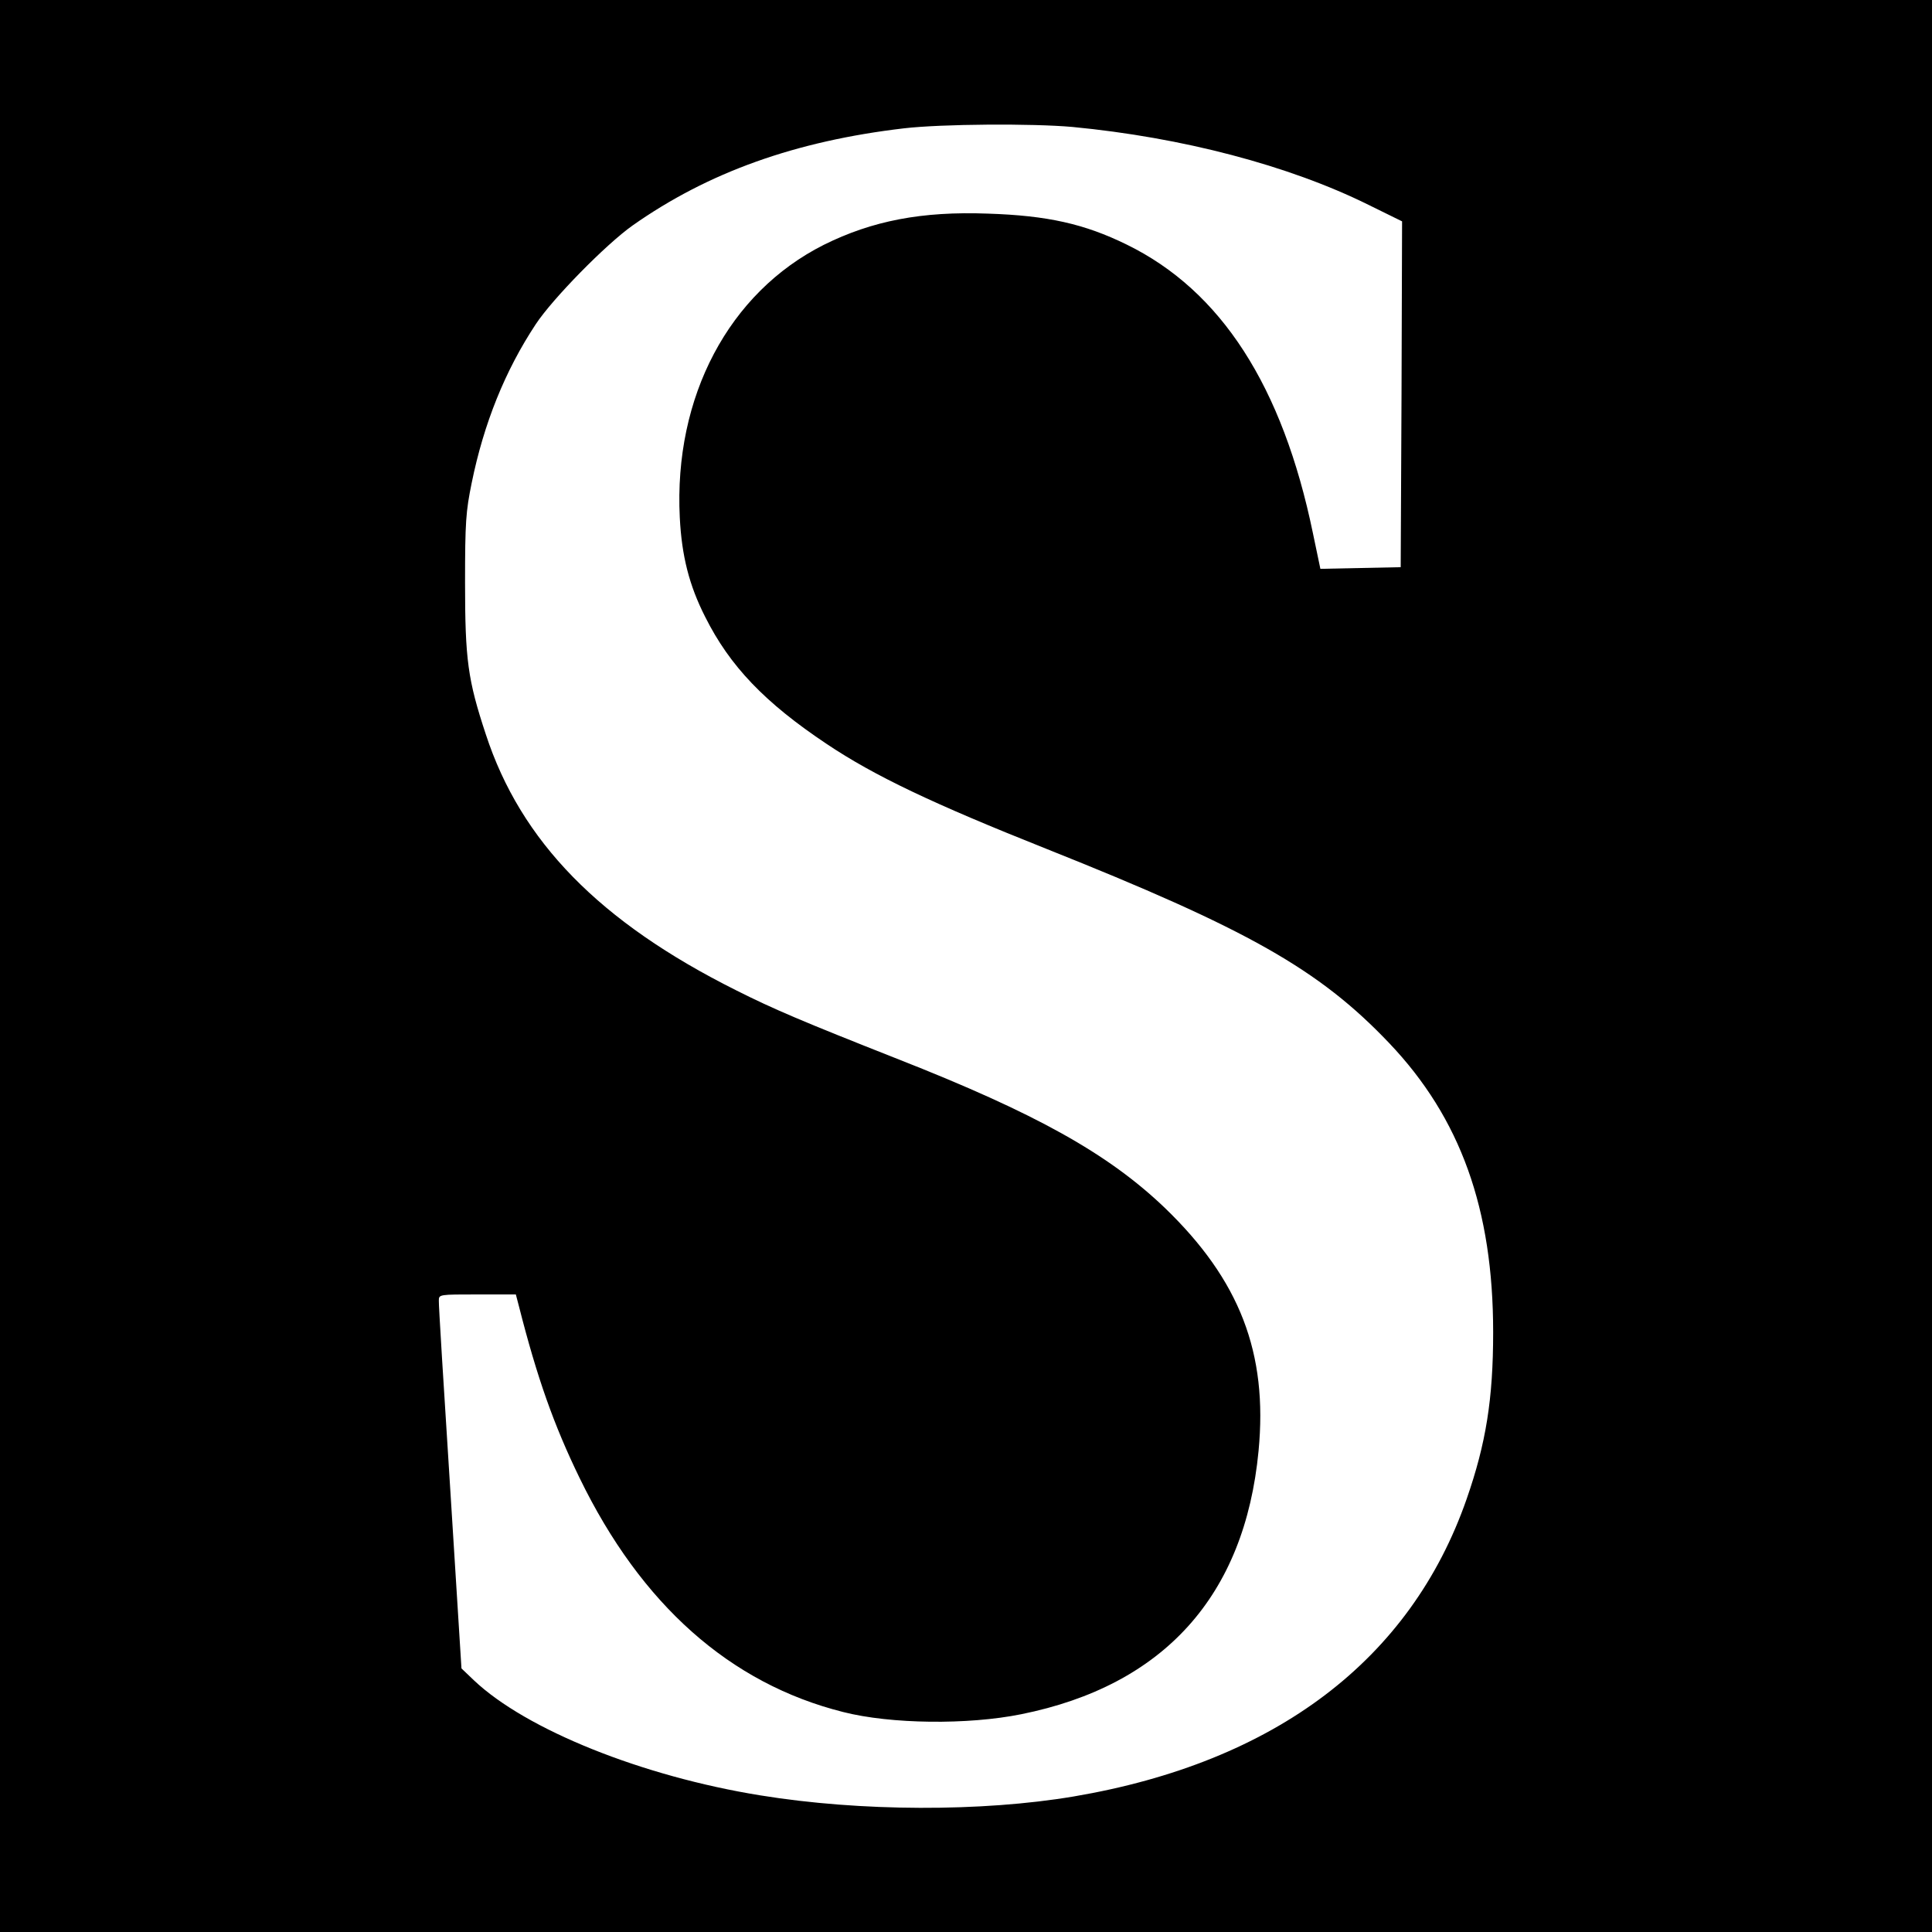
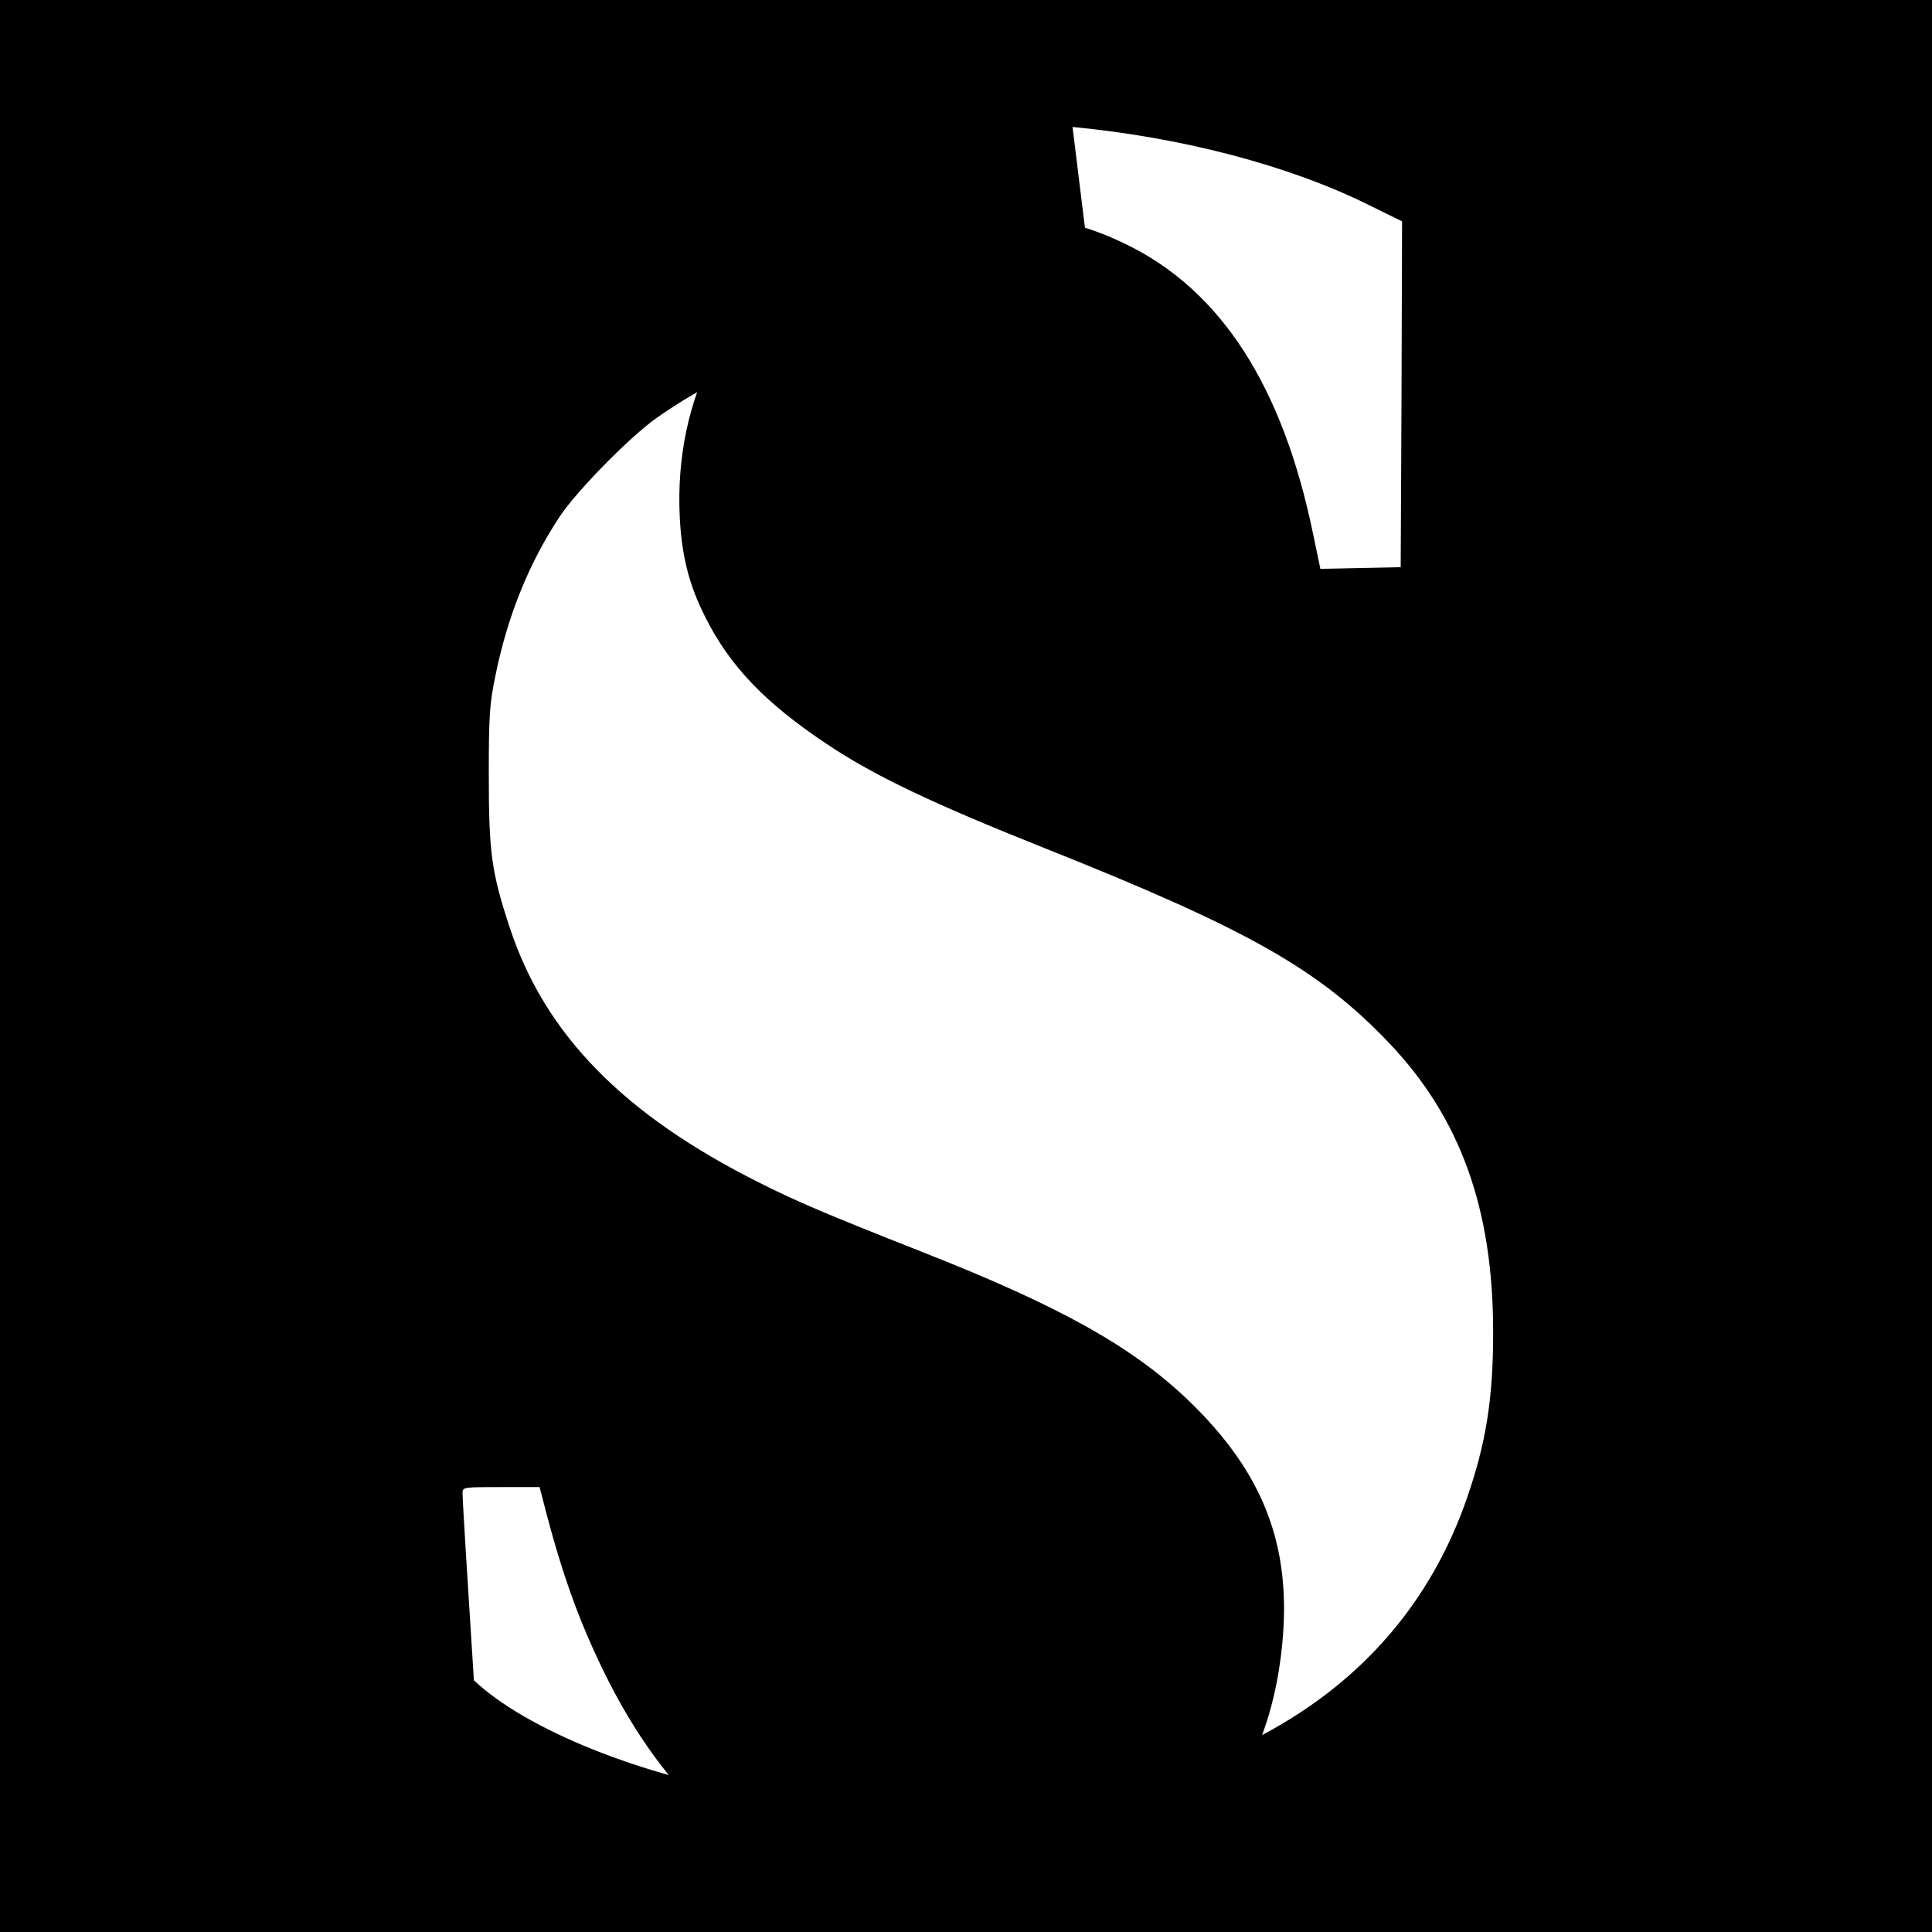
<svg xmlns="http://www.w3.org/2000/svg" version="1" width="933.333" height="933.333" viewBox="0 0 700 700">
-   <path d="M0 350v350h700V0H0v350zM388.6 46c39.7 3.8 78.3 13.9 107.2 28.2l12.2 6-.2 62.7-.3 62.6-14.6.3-14.5.3-2.7-12.9c-11-53.3-33.3-87.9-67.5-104.6-15.3-7.5-28.7-10.5-50.2-11.2-24-.9-42 2.6-59.5 11.3-34.4 17.3-54.4 55-52.2 98.8.7 13.9 3.4 24.6 9.2 36 8.9 17.8 21.6 31.1 44.1 46.1 17.2 11.5 38.2 21.5 79.4 37.9 73 29.1 98.9 43.7 124.3 70.4 25.9 27.2 37.7 60.2 37.7 104.8 0 24.2-2.6 40.3-9.6 60.4-20.3 58.3-69.3 95.4-142.4 107.8-33.3 5.6-77.2 5.5-113.5-.4-42.8-6.9-84.9-23.8-103.8-41.7l-4.5-4.3-4.1-65.5c-2.3-36-4.2-66.5-4.1-67.8 0-2.2.2-2.2 14-2.2h13.9l1.1 4.2c6.6 26 12.7 43.2 22 62.3 22.3 45.9 54.5 74.5 95.5 84.8 17.3 4.4 45.2 4.7 64.5.8 51.7-10.4 81-42.9 86-95.4 3.4-35.5-6.8-61.9-34-88.1-20.5-19.6-46.6-34.2-97-54-34.2-13.5-44.8-18-58.3-24.8-49.4-24.7-78-53.9-90.7-92.8-6.5-19.7-7.5-26.9-7.5-55 0-21.9.3-25.7 2.4-36 4.4-21.6 12.1-40.7 23.2-57.5 6.2-9.4 25.5-29 35.1-35.8 27.4-19.3 59.1-30.6 98.3-35.2 13.7-1.6 46.6-1.8 61.1-.5z" />
+   <path d="M0 350v350h700V0H0v350zM388.6 46c39.7 3.8 78.3 13.9 107.2 28.2l12.2 6-.2 62.7-.3 62.6-14.6.3-14.5.3-2.7-12.9c-11-53.3-33.3-87.9-67.5-104.6-15.3-7.5-28.7-10.5-50.2-11.2-24-.9-42 2.6-59.5 11.3-34.4 17.3-54.4 55-52.2 98.8.7 13.9 3.4 24.6 9.2 36 8.9 17.8 21.6 31.1 44.1 46.1 17.2 11.5 38.2 21.5 79.4 37.9 73 29.1 98.9 43.7 124.3 70.4 25.9 27.2 37.7 60.2 37.7 104.8 0 24.2-2.6 40.3-9.6 60.4-20.3 58.3-69.3 95.4-142.4 107.8-33.3 5.6-77.2 5.5-113.5-.4-42.8-6.9-84.9-23.8-103.8-41.7c-2.3-36-4.2-66.5-4.1-67.8 0-2.2.2-2.2 14-2.2h13.9l1.1 4.2c6.6 26 12.7 43.2 22 62.3 22.3 45.9 54.5 74.5 95.5 84.8 17.3 4.4 45.2 4.7 64.5.8 51.7-10.4 81-42.9 86-95.4 3.4-35.5-6.8-61.9-34-88.1-20.5-19.6-46.6-34.2-97-54-34.2-13.5-44.8-18-58.3-24.8-49.4-24.7-78-53.9-90.7-92.8-6.5-19.7-7.5-26.9-7.5-55 0-21.9.3-25.7 2.4-36 4.4-21.6 12.1-40.7 23.2-57.5 6.2-9.4 25.5-29 35.1-35.8 27.4-19.3 59.1-30.6 98.3-35.2 13.7-1.6 46.6-1.8 61.1-.5z" />
</svg>